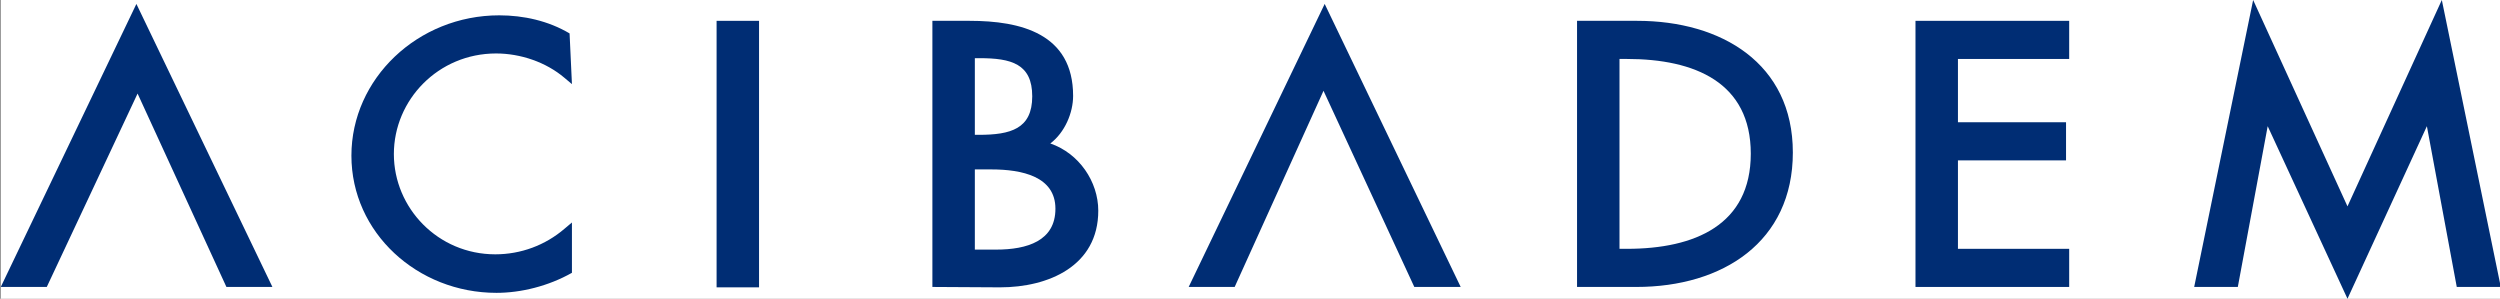
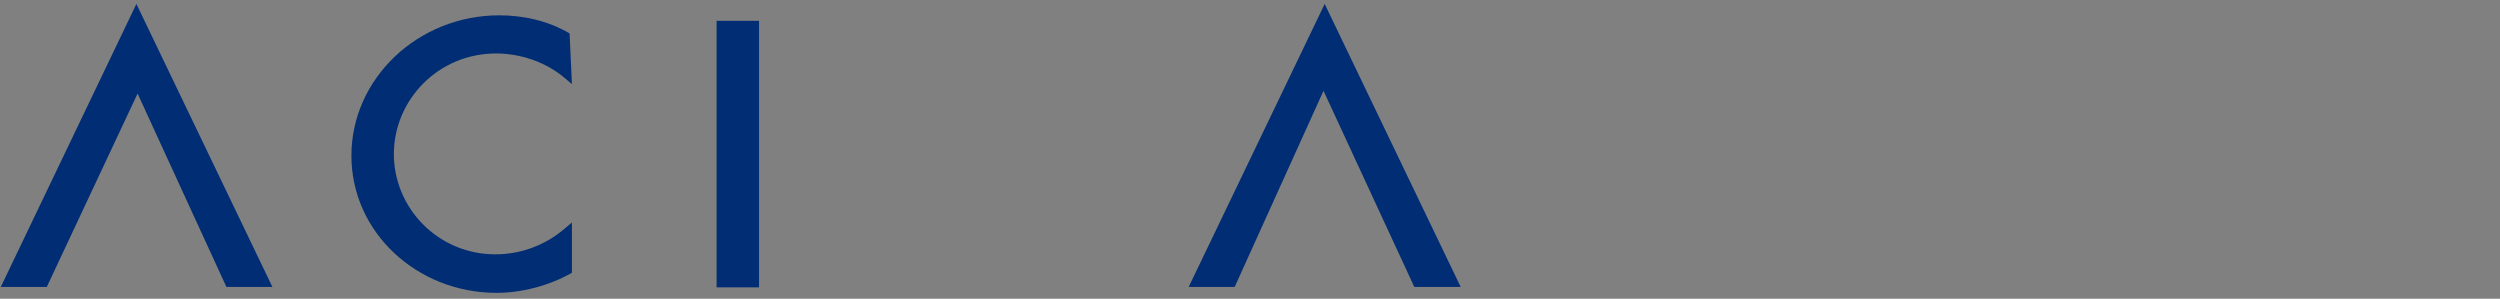
<svg xmlns="http://www.w3.org/2000/svg" version="1.1" id="b" x="0px" y="0px" viewBox="0 0 636 76" style="enable-background:new 0 0 636 76;" xml:space="preserve">
  <rect x="0" y="0" width="636" height="76" fill="#808080" stroke="none" />
  <style type="text/css">
	.st0{fill:#FFFFFF;}
	.st1{fill-rule:evenodd;clip-rule:evenodd;fill:#002D74;}
	.st2{fill:#002D74;}
</style>
  <g id="c">
-     <rect x="0.2" class="st0" width="636" height="76" />
    <path class="st1" d="M100.2,39.2c0,13.7,11.2,25.5,25.8,25.5c6.5,0,12.7-2.3,17.6-6.5l1.9-1.6v12.8c-6,3.4-13,5.1-19.2,5.1   c-20.1,0-36.9-15.3-36.9-34.9S106.3,3.9,127,3.9c6.2,0,12.5,1.4,17.9,4.6l0.6,12.9l-1.9-1.6c-4.7-4-11.2-6.2-17.4-6.2   C111.5,13.6,100.2,25.4,100.2,39.2" />
    <rect x="182.3" y="5.3" class="st2" width="10.8" height="67.8" />
-     <polygon class="st1" points="498.1,15 498.1,31.1 525.6,31.1 525.6,40.8 498.1,40.8 498.1,63.3 526.4,63.3 526.4,73 487.3,73    487.3,5.3 526.4,5.3 526.4,15  " />
-     <polygon class="st1" points="569.3,73 558.2,73 573.2,0 597.2,52.5 621.2,0 636.2,73 625,73 617.4,32.1 597.2,76 576.9,32.1  " />
-     <path class="st1" d="M413.9,15h-1.9v48.3h1.9c17.3,0,31.5-6.1,31.5-24.2S431.2,15,413.9,15 M416.3,73h-15.1V5.3h15.3   c21.4,0,39.6,10.8,39.6,33.5S438.3,73,416.3,73" />
-     <path class="st1" d="M249.2,14.8H248v19.5h1c8.1,0,13.6-1.5,13.6-9.8S257.2,14.8,249.2,14.8 M252.2,43.1H248v20.4h5.4   c7.9,0,15.1-2.2,15.1-10.4S260,43.1,252.2,43.1 M237.2,73V5.3h9.5c12.9,0,26.3,3.2,26.3,19.1c0,4.3-2.1,9.3-5.8,12.1   c7.3,2.5,12.2,9.7,12.2,17.1c0,14.1-12.7,19.5-25,19.5L237.2,73L237.2,73z" />
    <polygon class="st1" points="371.6,73 359.8,73 336.7,23.1 314.1,73 302.4,73 337,1  " />
    <polygon class="st1" points="69.3,73 57.6,73 35,23.8 11.9,73 0.2,73 34.7,1  " />
  </g>
</svg>